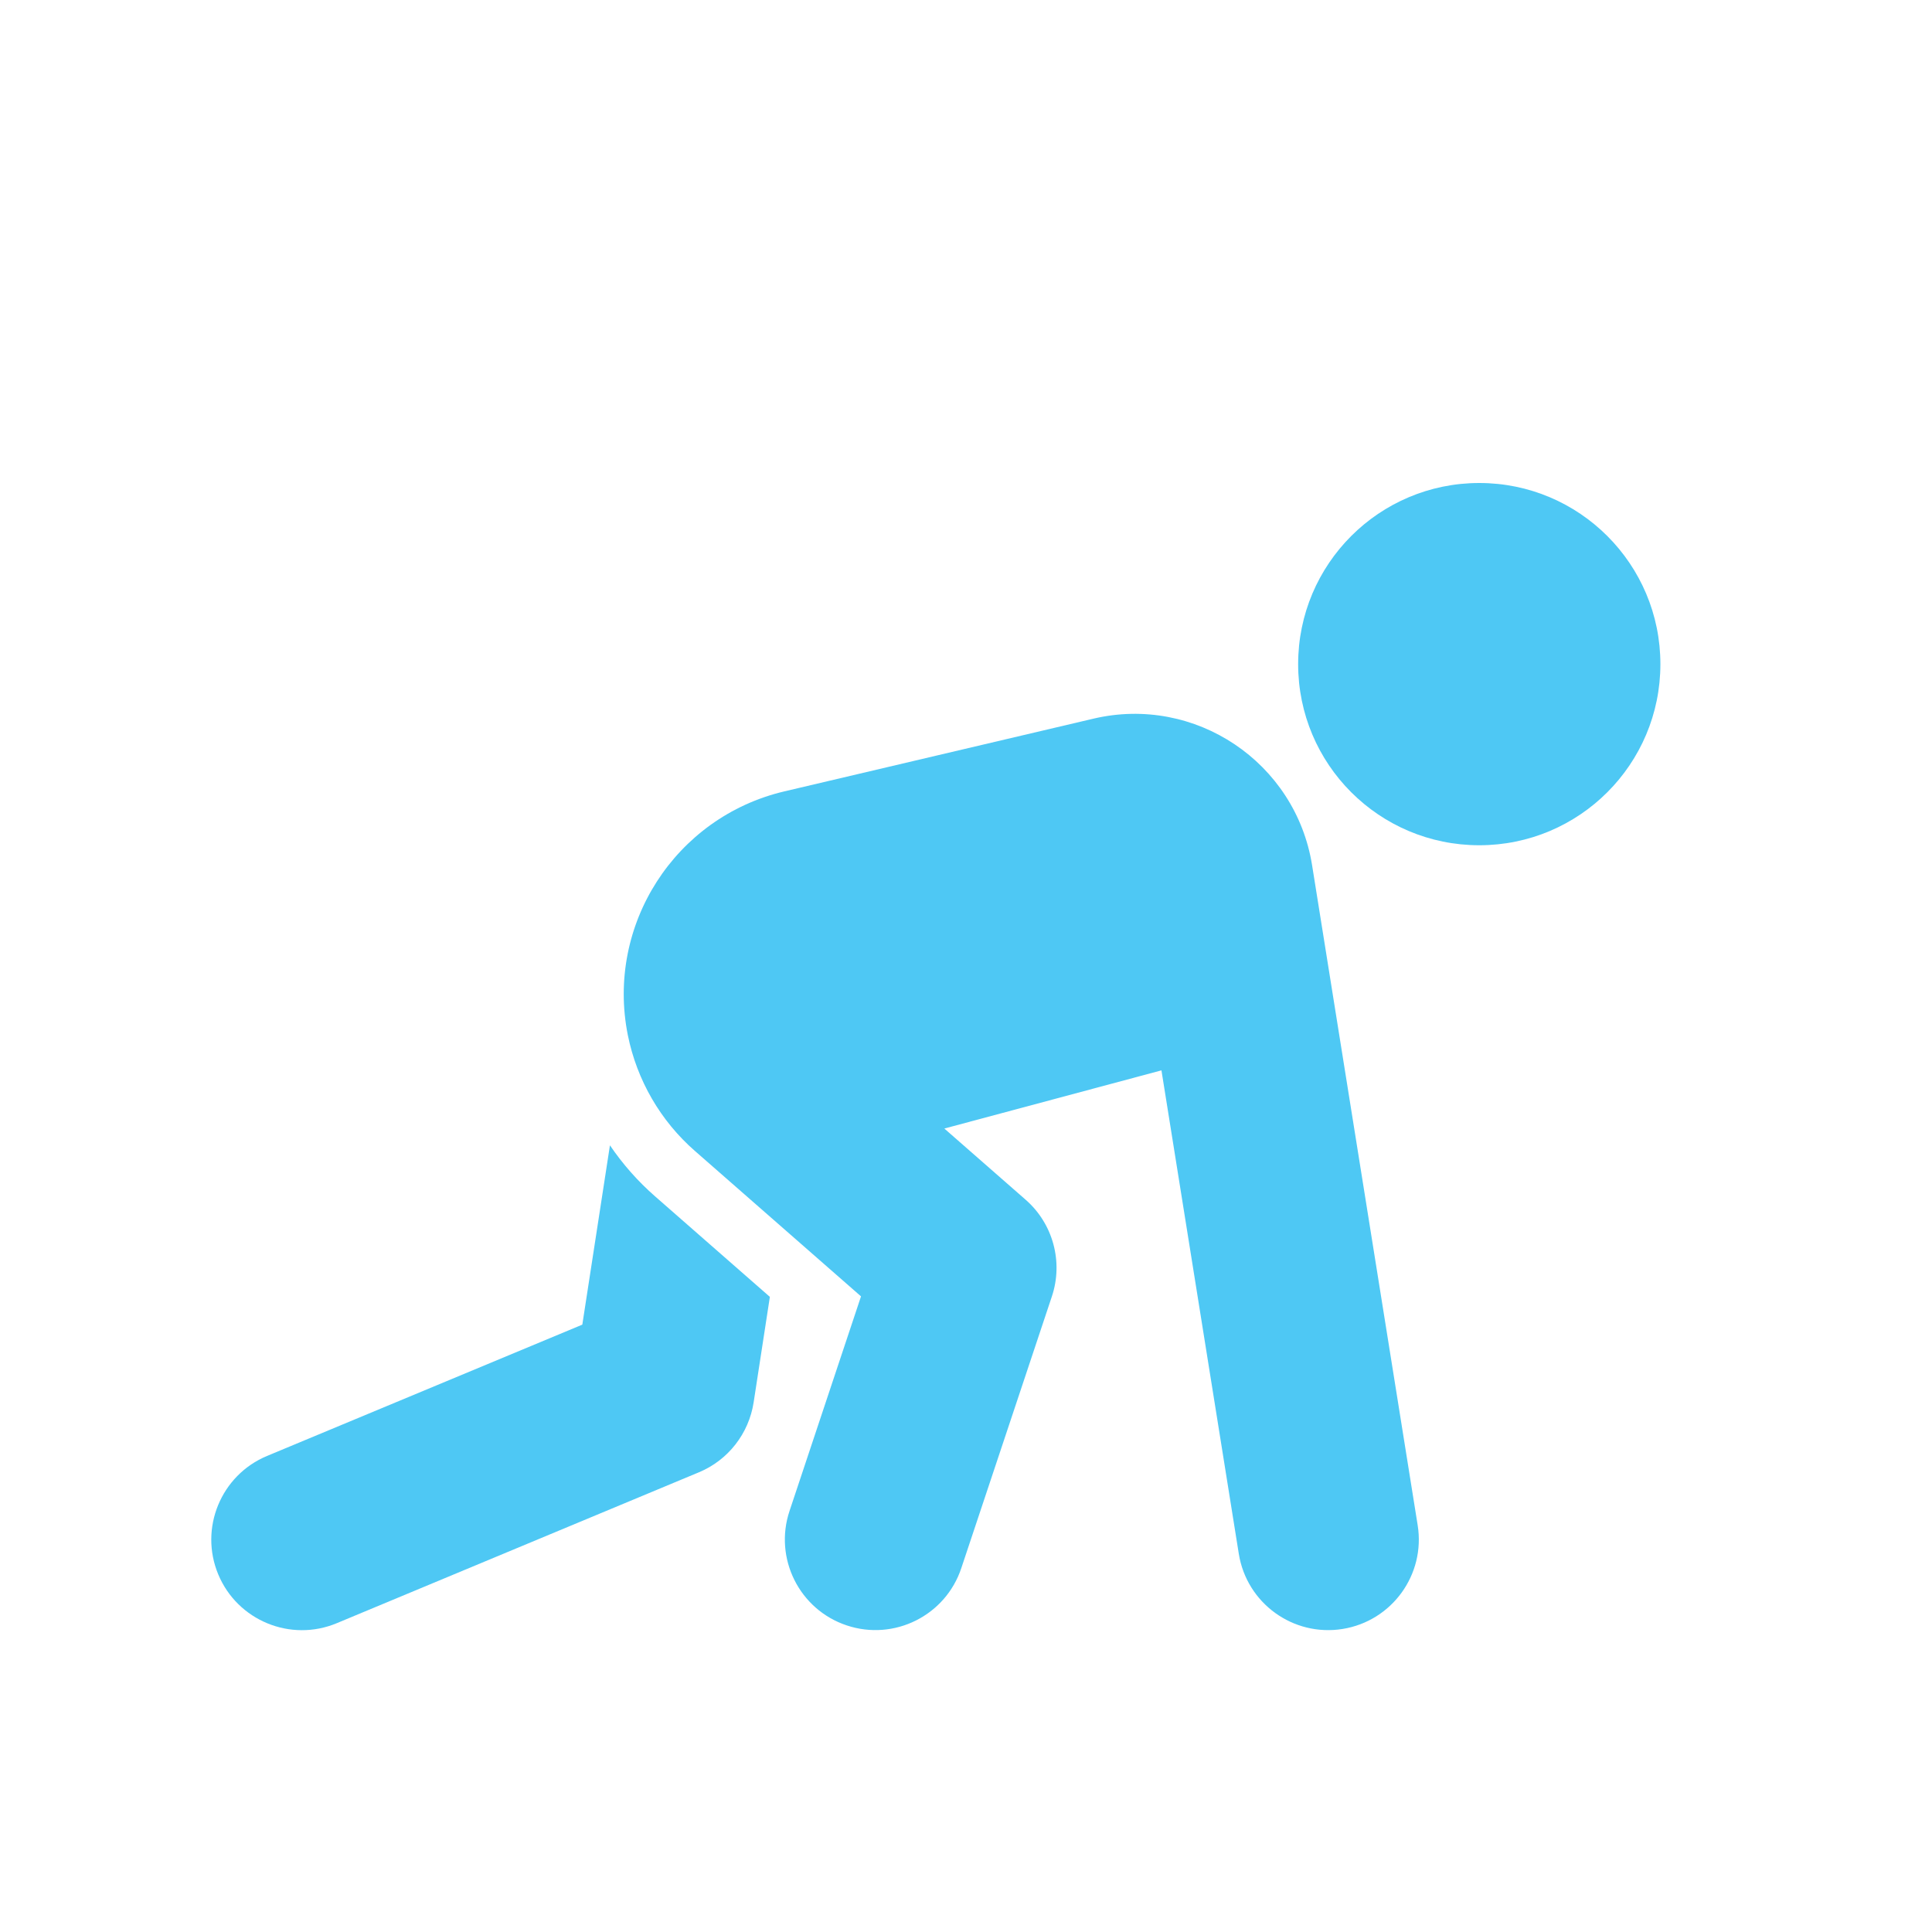
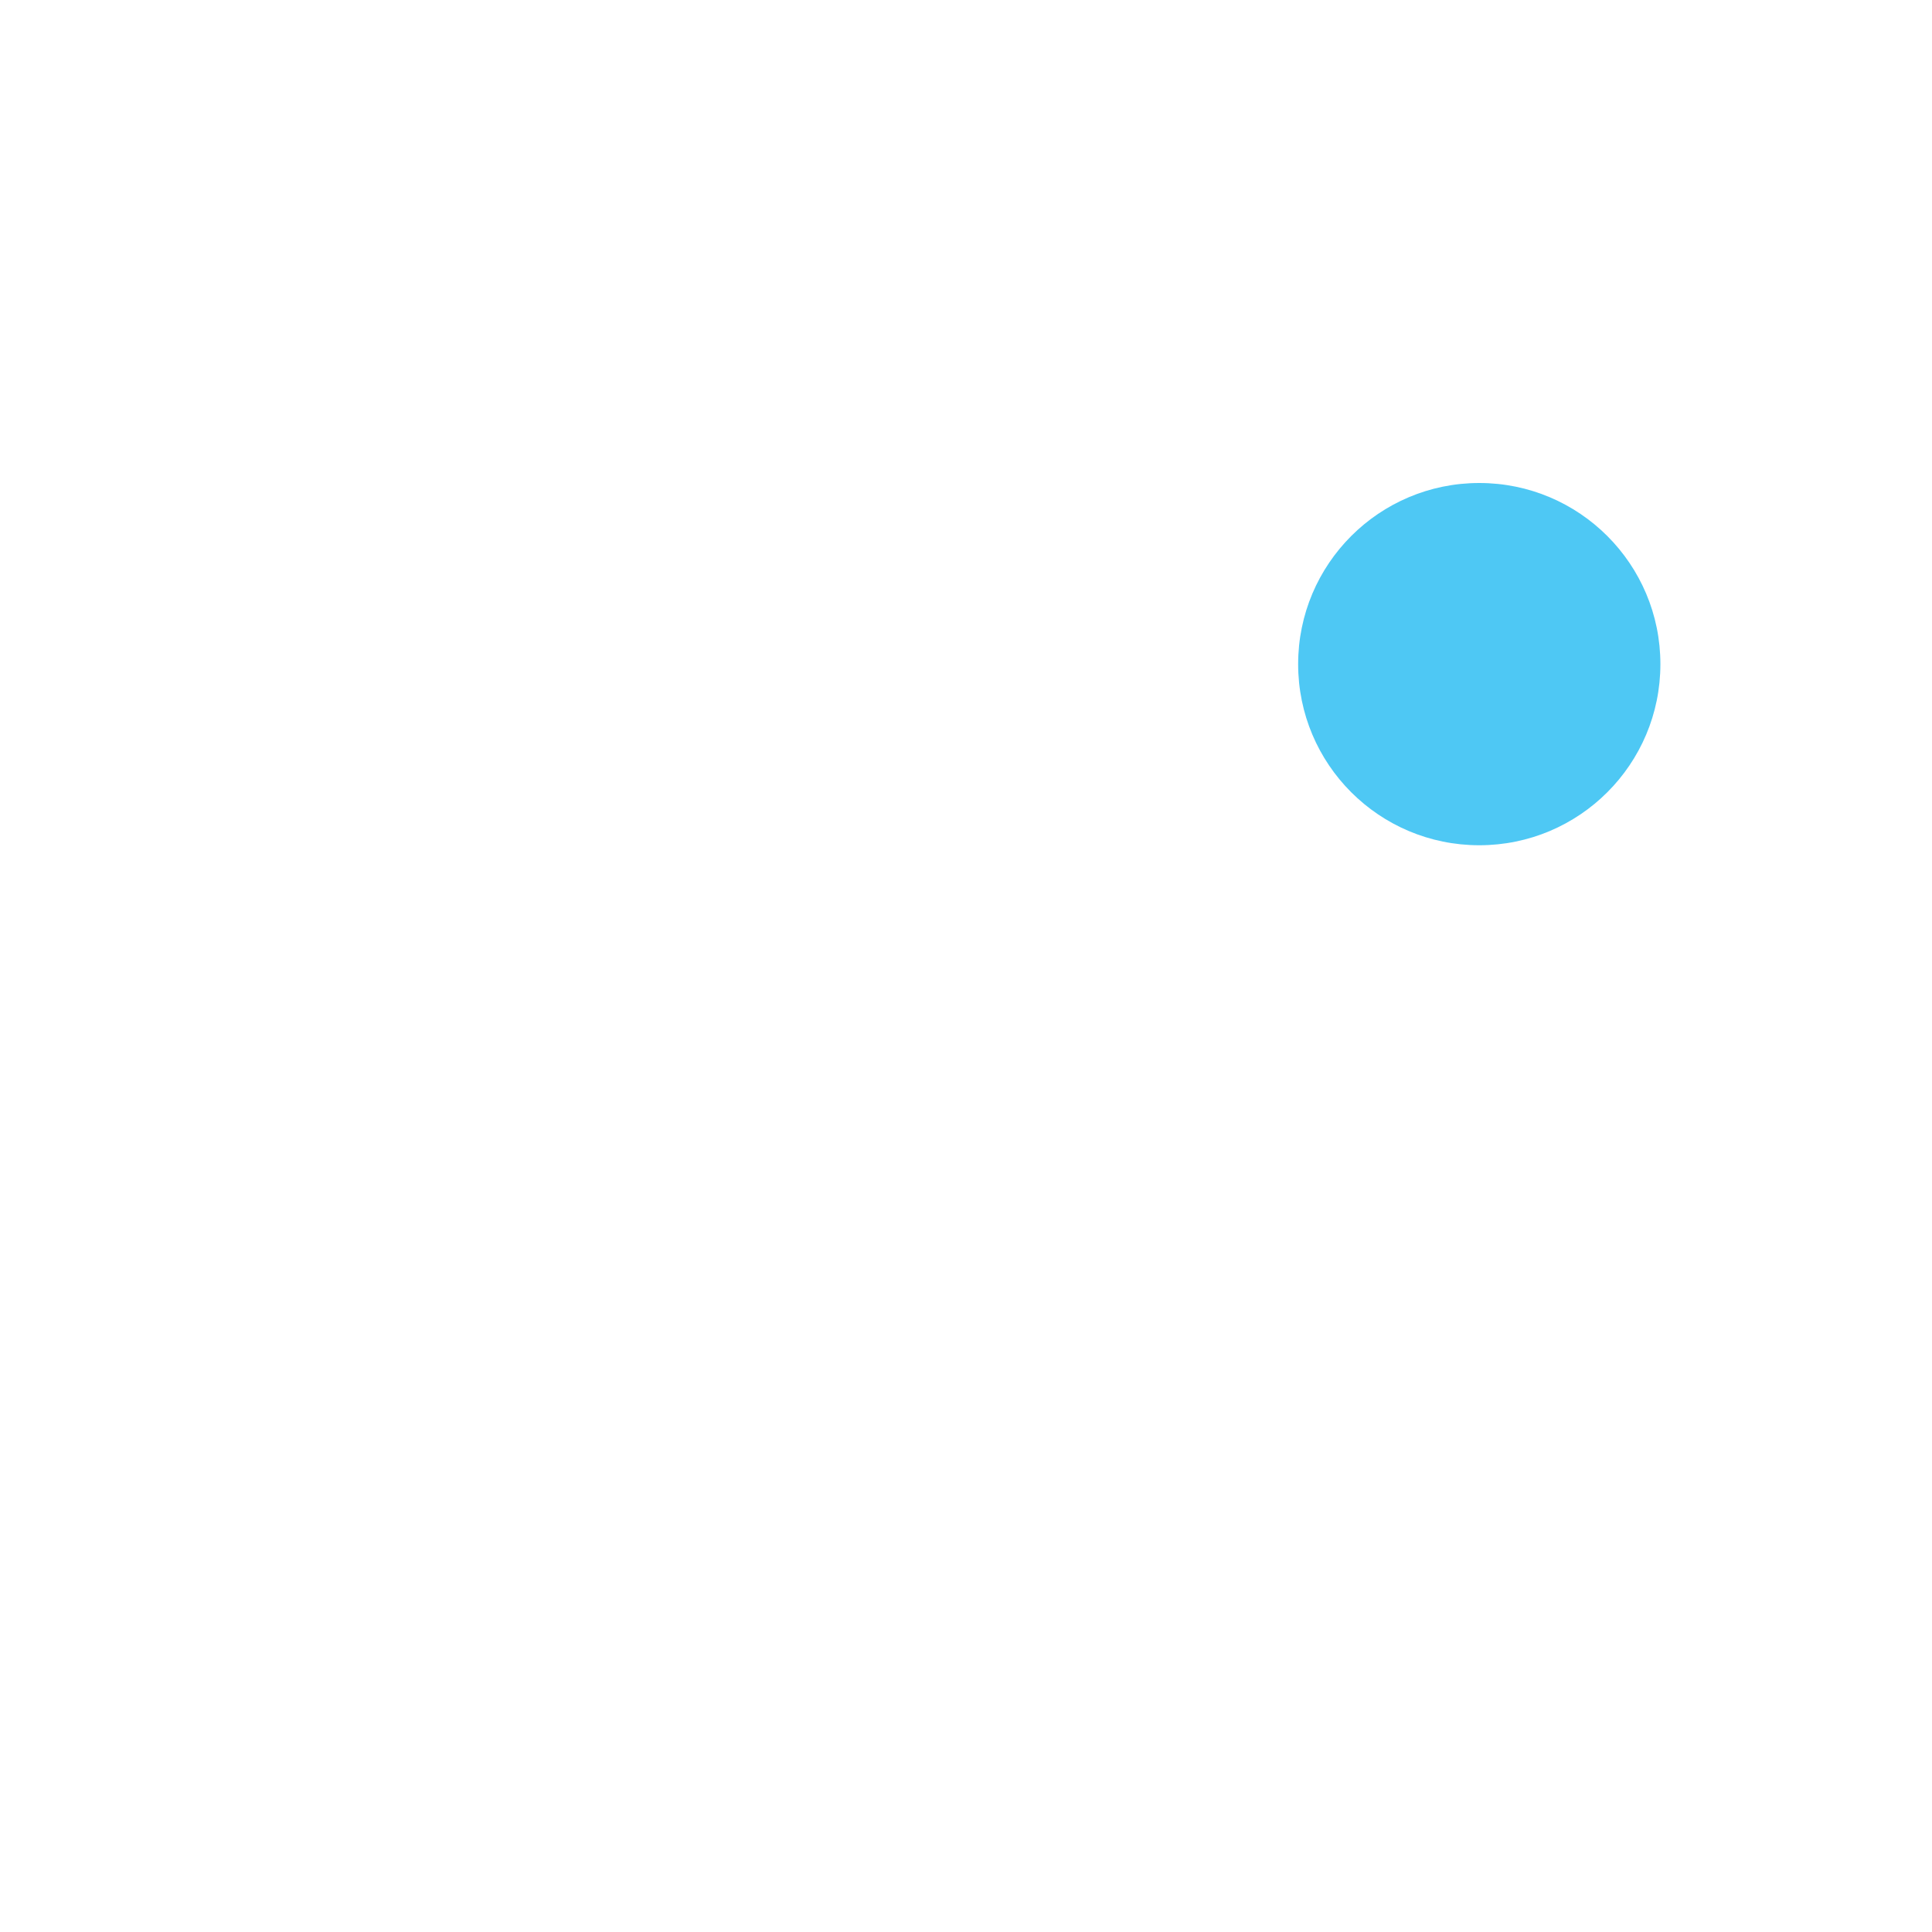
<svg xmlns="http://www.w3.org/2000/svg" width="1200pt" height="1200pt" version="1.1" viewBox="0 0 1200 1200">
  <path d="m1031.3 412.5c0 62.156-50.344 112.5-112.5 112.5s-112.5-50.344-112.5-112.5c0-62.109 50.344-112.5 112.5-112.5s112.5 50.391 112.5 112.5z" fill="#4ec8f4" />
-   <path d="m721.4 664.82 48.047 300.32c4.922 30.656 33.75 51.562 64.453 46.641 30.656-4.922 51.562-33.75 46.641-64.453l-65.578-409.92c-10.266-64.031-72.703-105.89-135.84-91.031l-191.86 45.141c-67.969 15.984-111 82.969-97.312 151.4 5.625 27.938 20.25 53.25 41.719 72l103.12 90.281-44.391 133.26c-9.844 29.438 6.094 61.312 35.531 71.109 29.484 9.844 61.359-6.094 71.156-35.578l56.25-168.74c7.172-21.469 0.75-45.188-16.312-60.094l-50.484-44.203z" fill="#4ec8f4" />
-   <path d="m406.97 743.16c-10.781-9.422-20.203-20.109-28.125-31.781l-17.156 111.38-195.84 81.562c-28.641 11.953-42.234 44.906-30.281 73.594 11.953 28.641 44.906 42.234 73.594 30.281l225-93.75c18.094-7.547 30.938-24 33.938-43.406l10.078-65.531z" fill="#4ec8f4" />
</svg>